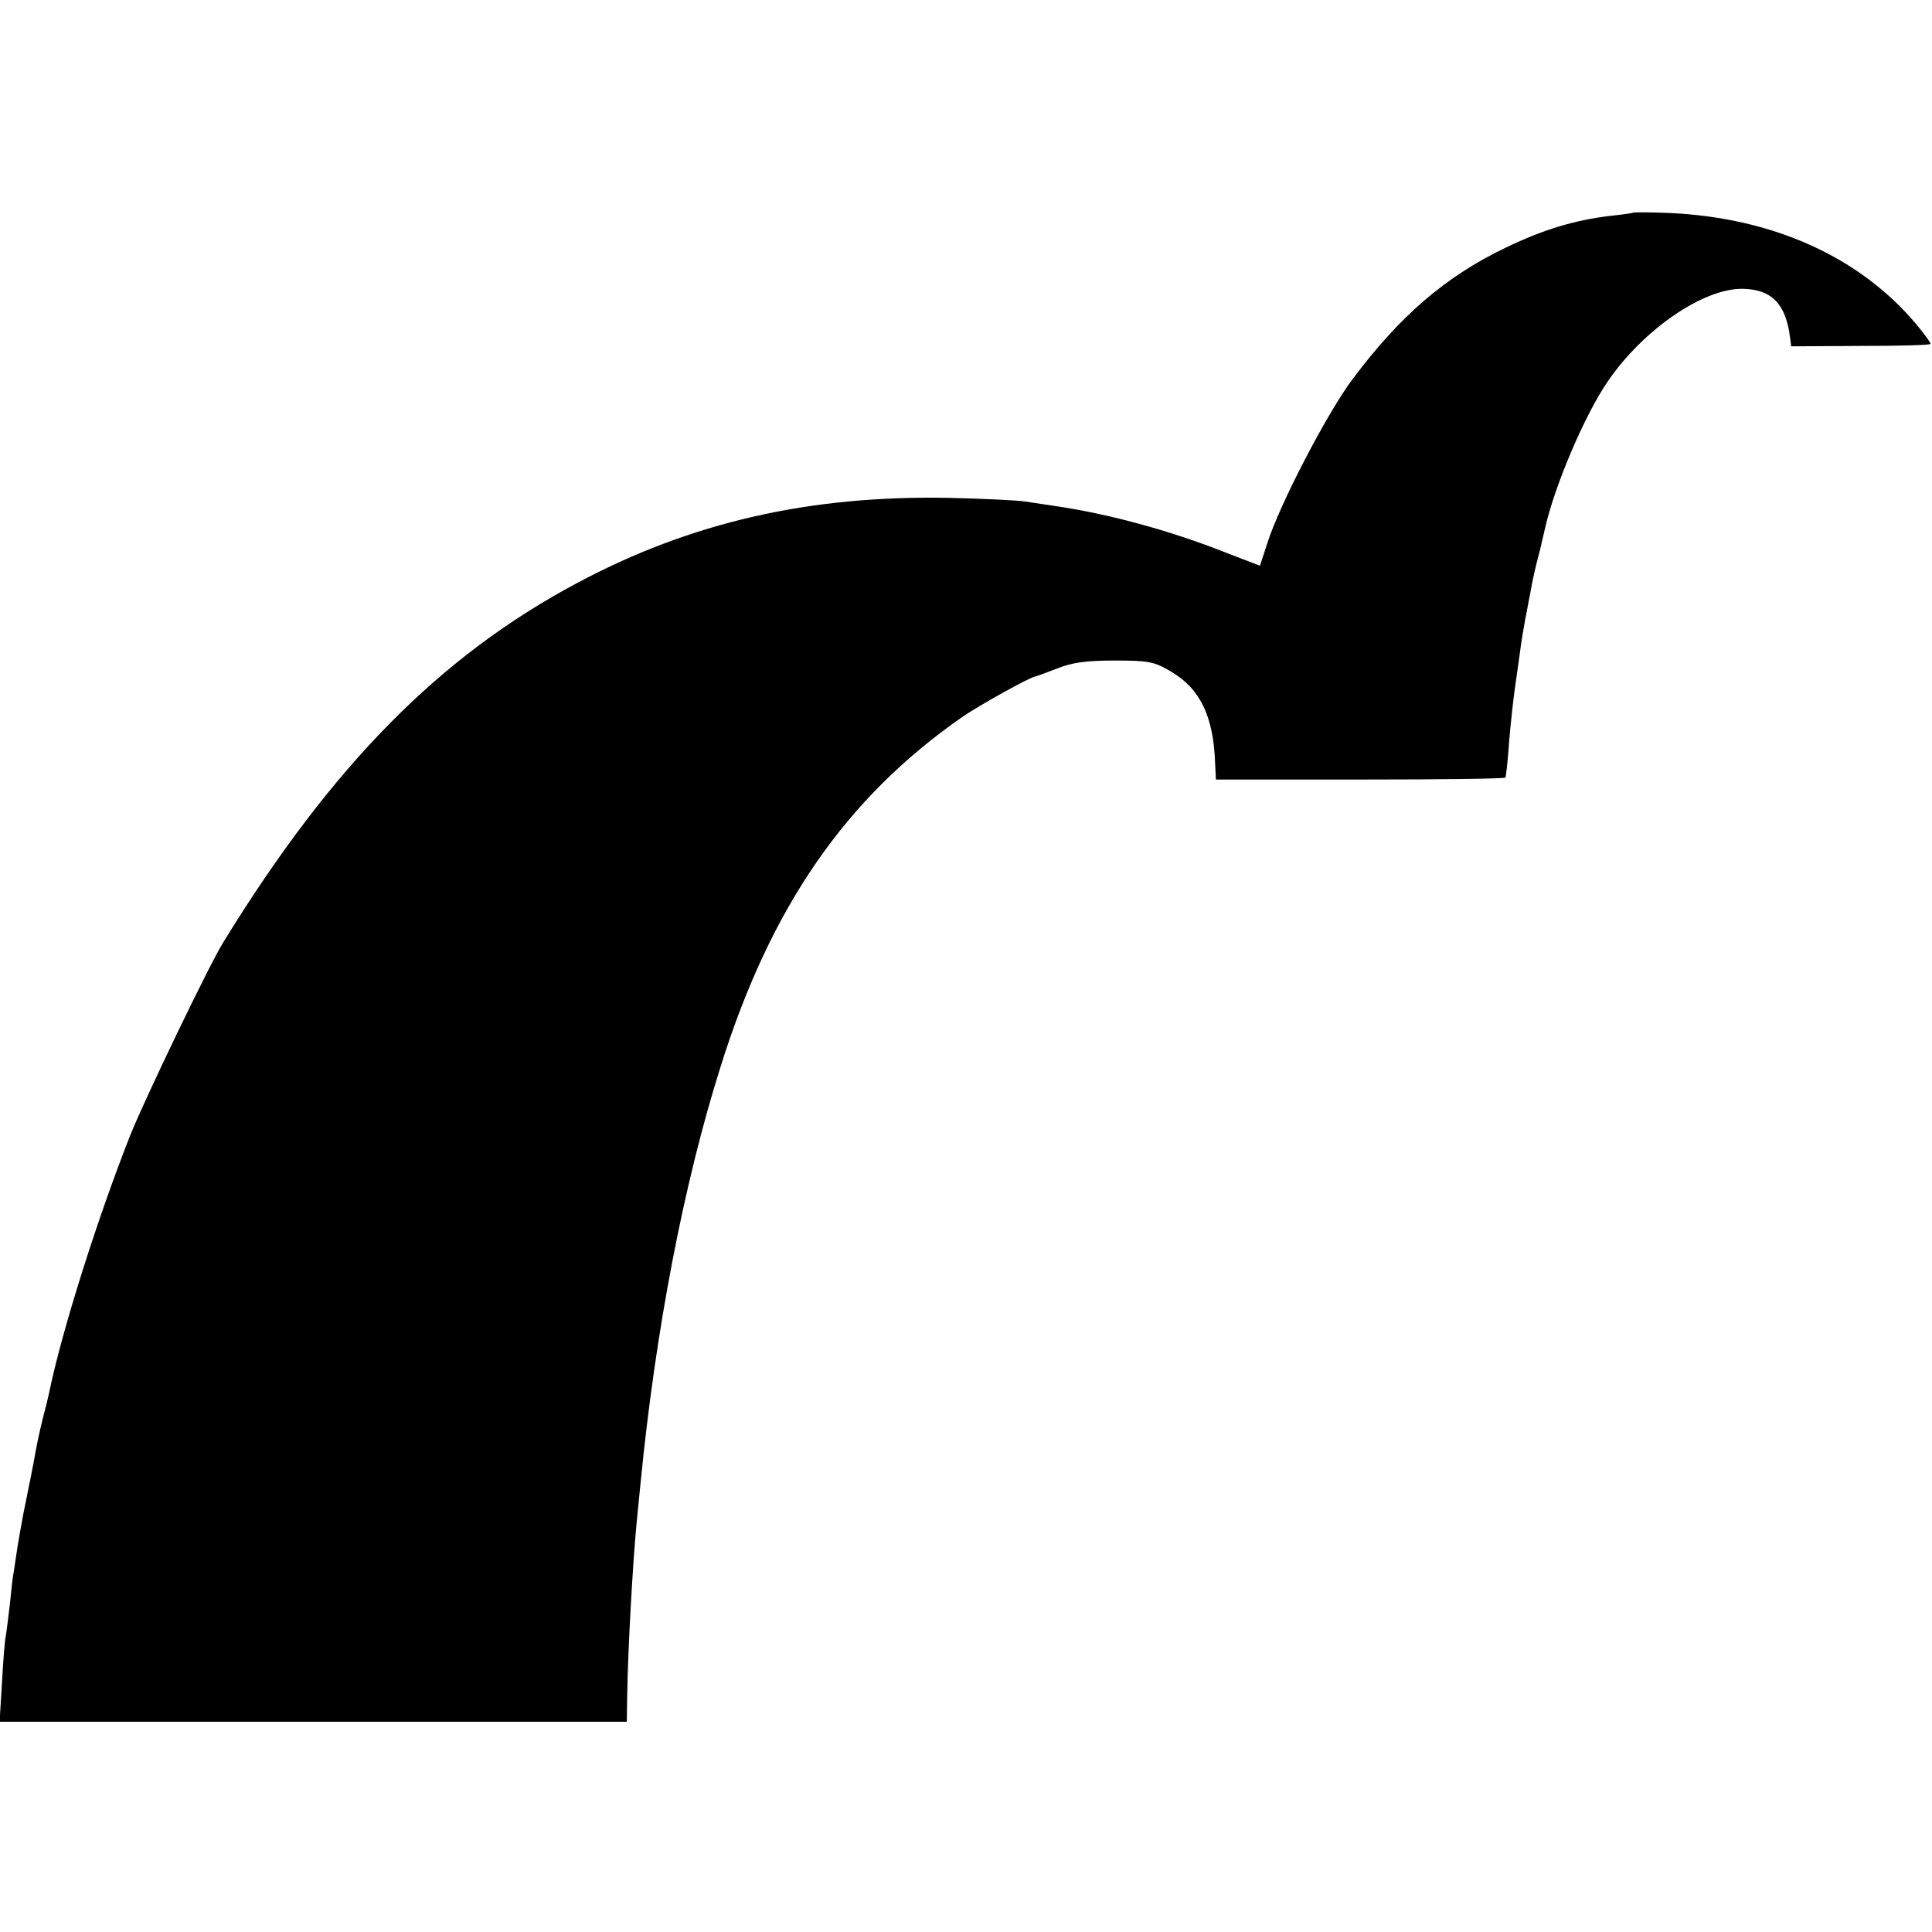
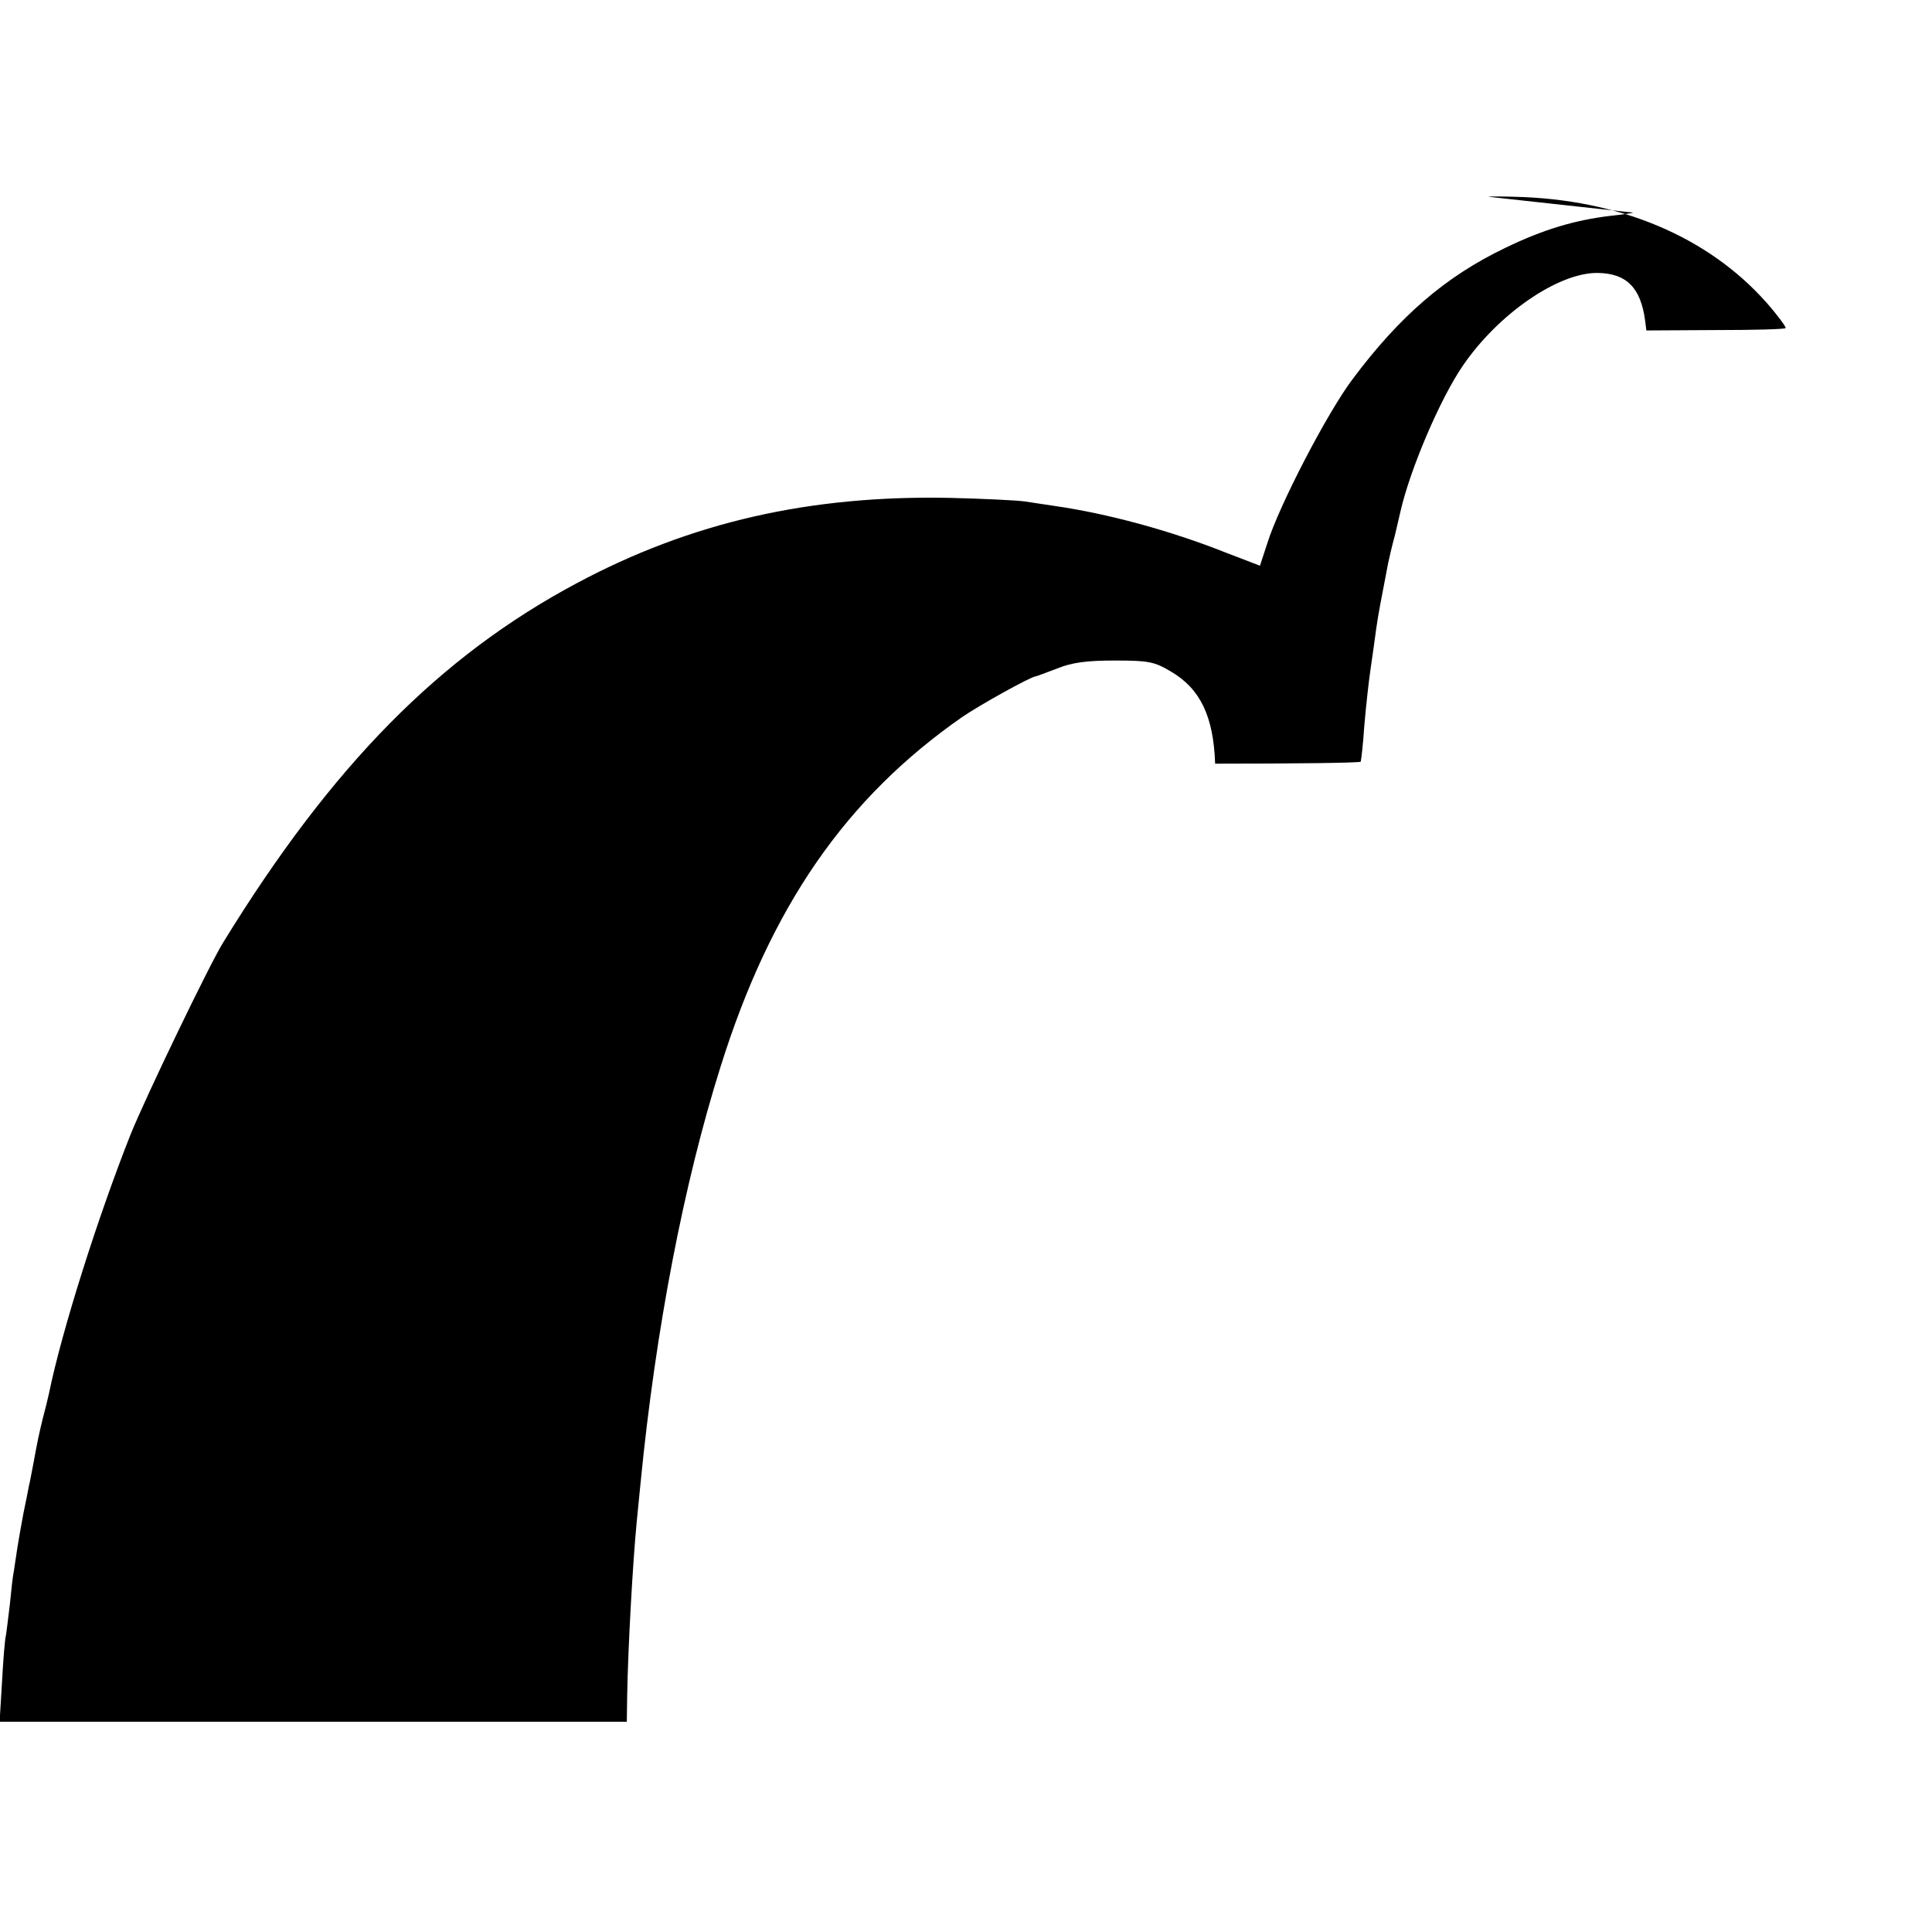
<svg xmlns="http://www.w3.org/2000/svg" version="1.0" width="487pt" height="487pt" viewBox="0 0 487 487" preserveAspectRatio="xMidYMid meet">
  <g transform="translate(0,487) scale(0.1,-0.1)" fill="#000000" stroke="none">
-     <path d="M4117 4334 c-1 -1 -27 -5 -57 -8 -92 -11 -171 -35 -266 -81 -150 -72 -265 -171 -384 -330 -63 -83 -186 -319 -216 -416 l-18 -55 -86 33 c-141 56 -300 99 -434 118 -20 3 -53 8 -73 11 -21 3 -106 7 -189 9 -352 7 -652 -61 -940 -215 -345 -184 -617 -459 -891 -905 -35 -56 -197 -393 -234 -485 -82 -207 -173 -494 -205 -650 -3 -14 -10 -43 -16 -65 -10 -41 -13 -55 -24 -115 -4 -19 -8 -44 -11 -55 -2 -11 -8 -42 -14 -70 -5 -27 -12 -66 -15 -85 -3 -19 -7 -46 -9 -60 -3 -14 -7 -51 -10 -83 -4 -32 -8 -67 -10 -79 -3 -11 -7 -65 -10 -119 l-6 -99 790 0 791 0 1 68 c2 118 14 333 24 436 2 23 7 68 10 101 38 386 109 753 201 1045 127 406 317 679 610 883 44 30 168 99 184 102 3 0 28 10 55 20 37 15 74 20 145 20 86 0 100 -3 142 -28 73 -43 107 -112 111 -232 l2 -40 363 0 c200 0 365 2 367 5 1 3 6 43 9 90 4 47 11 112 16 145 5 33 11 78 14 100 5 35 12 72 30 165 3 14 10 45 17 70 6 25 12 52 14 60 24 106 100 285 158 369 89 130 240 234 339 233 73 -1 109 -37 120 -121 l3 -24 173 1 c96 0 176 2 178 5 2 2 -19 31 -48 64 -148 167 -372 261 -636 267 -35 1 -64 1 -65 0z" />
+     <path d="M4117 4334 c-1 -1 -27 -5 -57 -8 -92 -11 -171 -35 -266 -81 -150 -72 -265 -171 -384 -330 -63 -83 -186 -319 -216 -416 l-18 -55 -86 33 c-141 56 -300 99 -434 118 -20 3 -53 8 -73 11 -21 3 -106 7 -189 9 -352 7 -652 -61 -940 -215 -345 -184 -617 -459 -891 -905 -35 -56 -197 -393 -234 -485 -82 -207 -173 -494 -205 -650 -3 -14 -10 -43 -16 -65 -10 -41 -13 -55 -24 -115 -4 -19 -8 -44 -11 -55 -2 -11 -8 -42 -14 -70 -5 -27 -12 -66 -15 -85 -3 -19 -7 -46 -9 -60 -3 -14 -7 -51 -10 -83 -4 -32 -8 -67 -10 -79 -3 -11 -7 -65 -10 -119 l-6 -99 790 0 791 0 1 68 c2 118 14 333 24 436 2 23 7 68 10 101 38 386 109 753 201 1045 127 406 317 679 610 883 44 30 168 99 184 102 3 0 28 10 55 20 37 15 74 20 145 20 86 0 100 -3 142 -28 73 -43 107 -112 111 -232 c200 0 365 2 367 5 1 3 6 43 9 90 4 47 11 112 16 145 5 33 11 78 14 100 5 35 12 72 30 165 3 14 10 45 17 70 6 25 12 52 14 60 24 106 100 285 158 369 89 130 240 234 339 233 73 -1 109 -37 120 -121 l3 -24 173 1 c96 0 176 2 178 5 2 2 -19 31 -48 64 -148 167 -372 261 -636 267 -35 1 -64 1 -65 0z" />
  </g>
</svg>